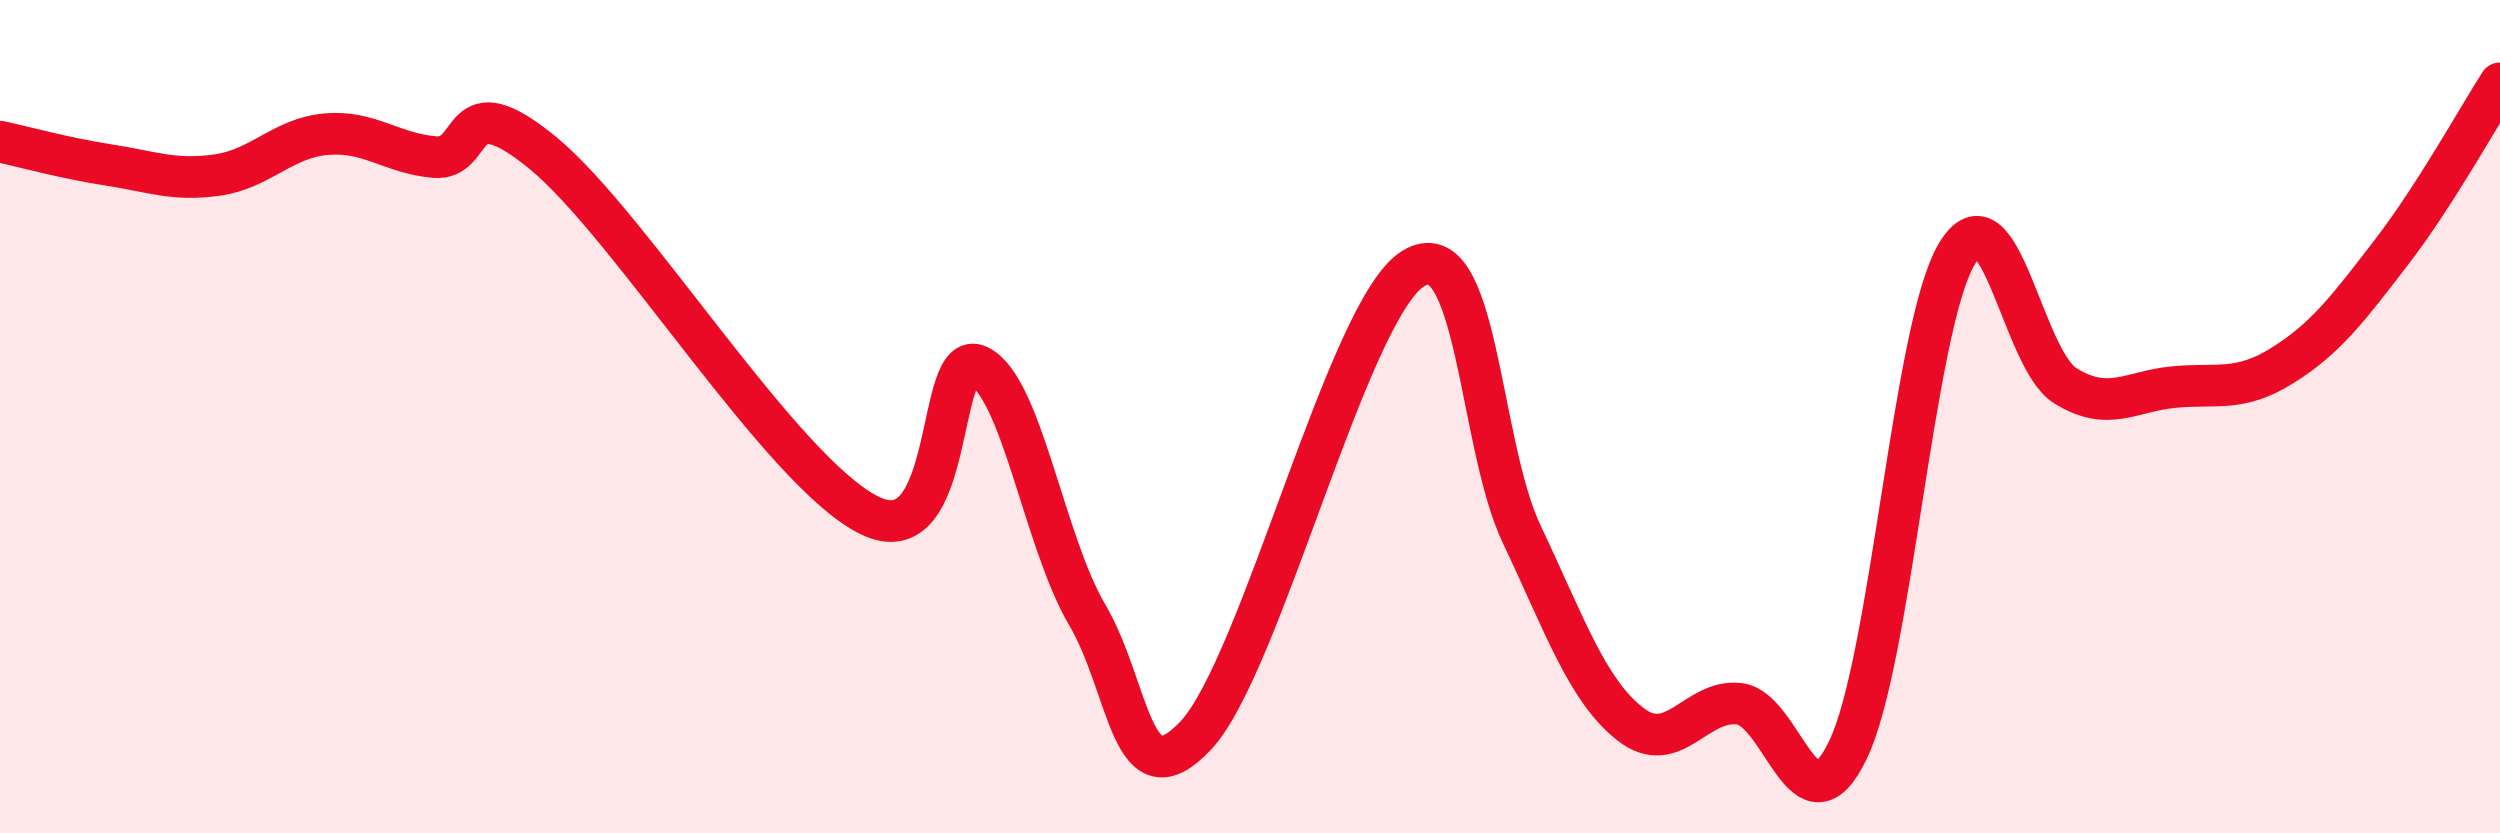
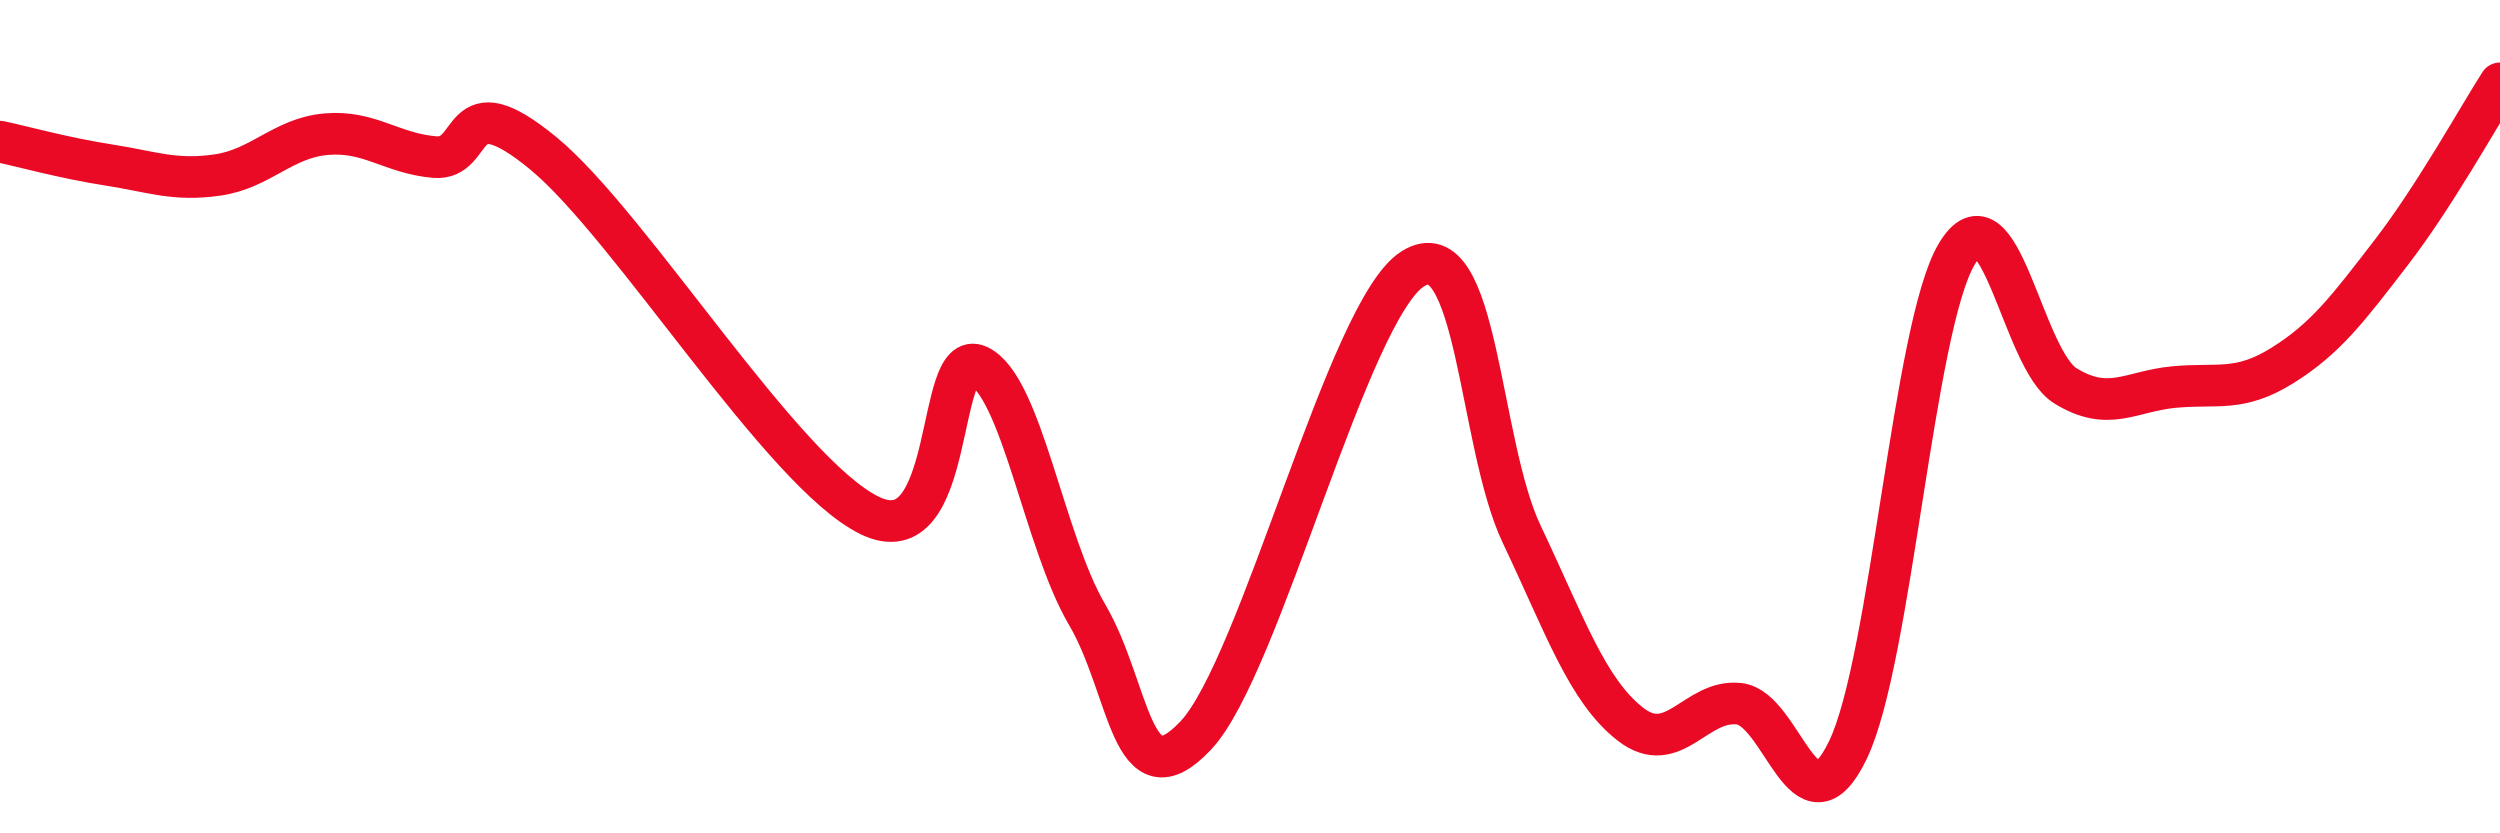
<svg xmlns="http://www.w3.org/2000/svg" width="60" height="20" viewBox="0 0 60 20">
-   <path d="M 0,3.4 C 0.52,3.51 1.57,3.8 2.61,3.96 C 3.65,4.12 4.18,4.35 5.22,4.2 C 6.26,4.05 6.79,3.31 7.83,3.22 C 8.87,3.13 9.39,3.68 10.43,3.77 C 11.47,3.86 10.95,1.96 13.04,3.68 C 15.13,5.4 18.78,11.35 20.87,12.37 C 22.96,13.39 22.44,8.3 23.48,8.78 C 24.52,9.26 25.05,12.98 26.09,14.75 C 27.13,16.52 27.14,19.31 28.7,17.65 C 30.26,15.99 32.35,7.42 33.91,6.45 C 35.47,5.48 35.48,10.63 36.52,12.82 C 37.56,15.01 38.09,16.57 39.13,17.38 C 40.17,18.19 40.7,16.77 41.74,16.89 C 42.78,17.01 43.31,20.16 44.35,18 C 45.39,15.84 45.92,7.85 46.96,6.1 C 48,4.35 48.53,8.62 49.57,9.26 C 50.61,9.9 51.13,9.39 52.17,9.29 C 53.21,9.19 53.74,9.42 54.78,8.77 C 55.82,8.12 56.35,7.41 57.39,6.06 C 58.43,4.71 59.48,2.81 60,2L60 20L0 20Z" fill="#EB0A25" opacity="0.1" stroke-linecap="round" stroke-linejoin="round" />
  <path d="M 0,3.4 C 0.52,3.51 1.57,3.8 2.61,3.96 C 3.65,4.12 4.18,4.35 5.22,4.2 C 6.26,4.05 6.79,3.31 7.83,3.22 C 8.87,3.13 9.39,3.68 10.43,3.77 C 11.47,3.86 10.95,1.96 13.04,3.68 C 15.13,5.4 18.78,11.35 20.87,12.37 C 22.96,13.39 22.44,8.3 23.48,8.78 C 24.52,9.26 25.05,12.98 26.09,14.75 C 27.13,16.52 27.14,19.31 28.7,17.65 C 30.26,15.99 32.35,7.42 33.91,6.45 C 35.47,5.48 35.48,10.63 36.52,12.82 C 37.56,15.01 38.09,16.57 39.13,17.38 C 40.17,18.19 40.7,16.77 41.74,16.89 C 42.78,17.01 43.31,20.16 44.35,18 C 45.39,15.84 45.92,7.85 46.96,6.1 C 48,4.35 48.53,8.62 49.57,9.26 C 50.61,9.9 51.13,9.39 52.17,9.29 C 53.21,9.19 53.74,9.42 54.78,8.77 C 55.82,8.12 56.35,7.41 57.39,6.06 C 58.43,4.71 59.48,2.81 60,2" stroke="#EB0A25" stroke-width="1" fill="none" stroke-linecap="round" stroke-linejoin="round" />
</svg>